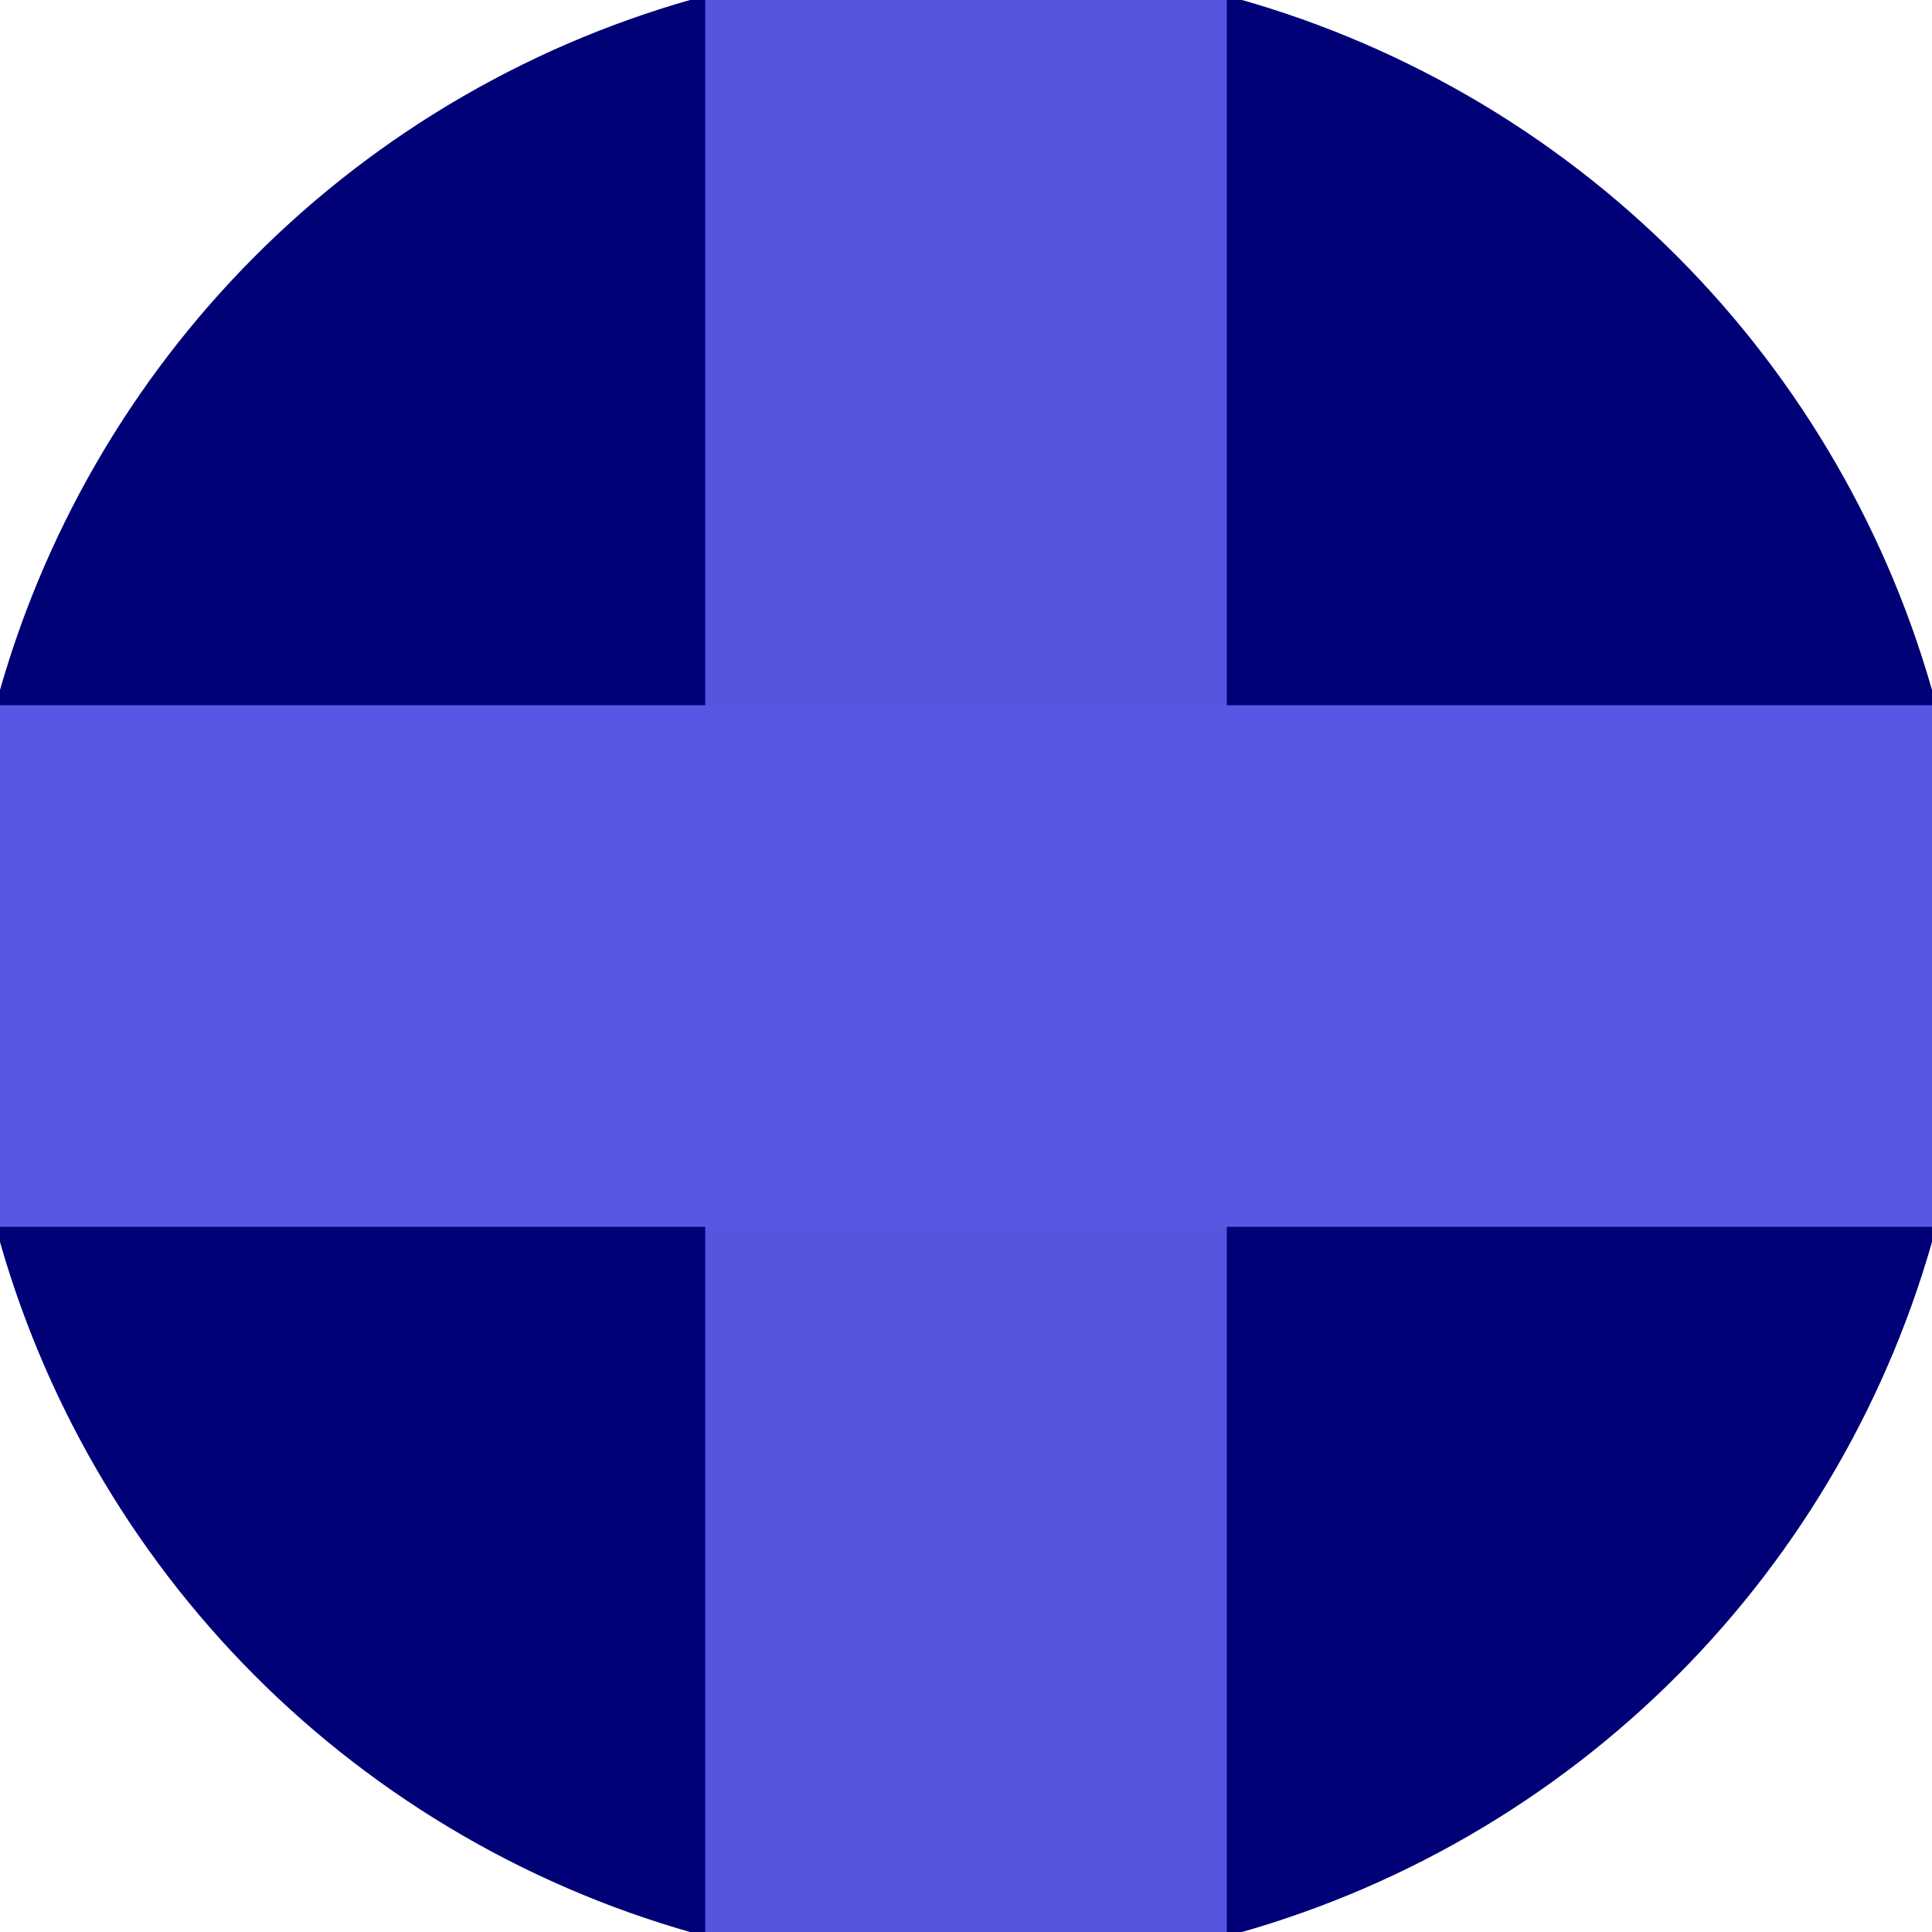
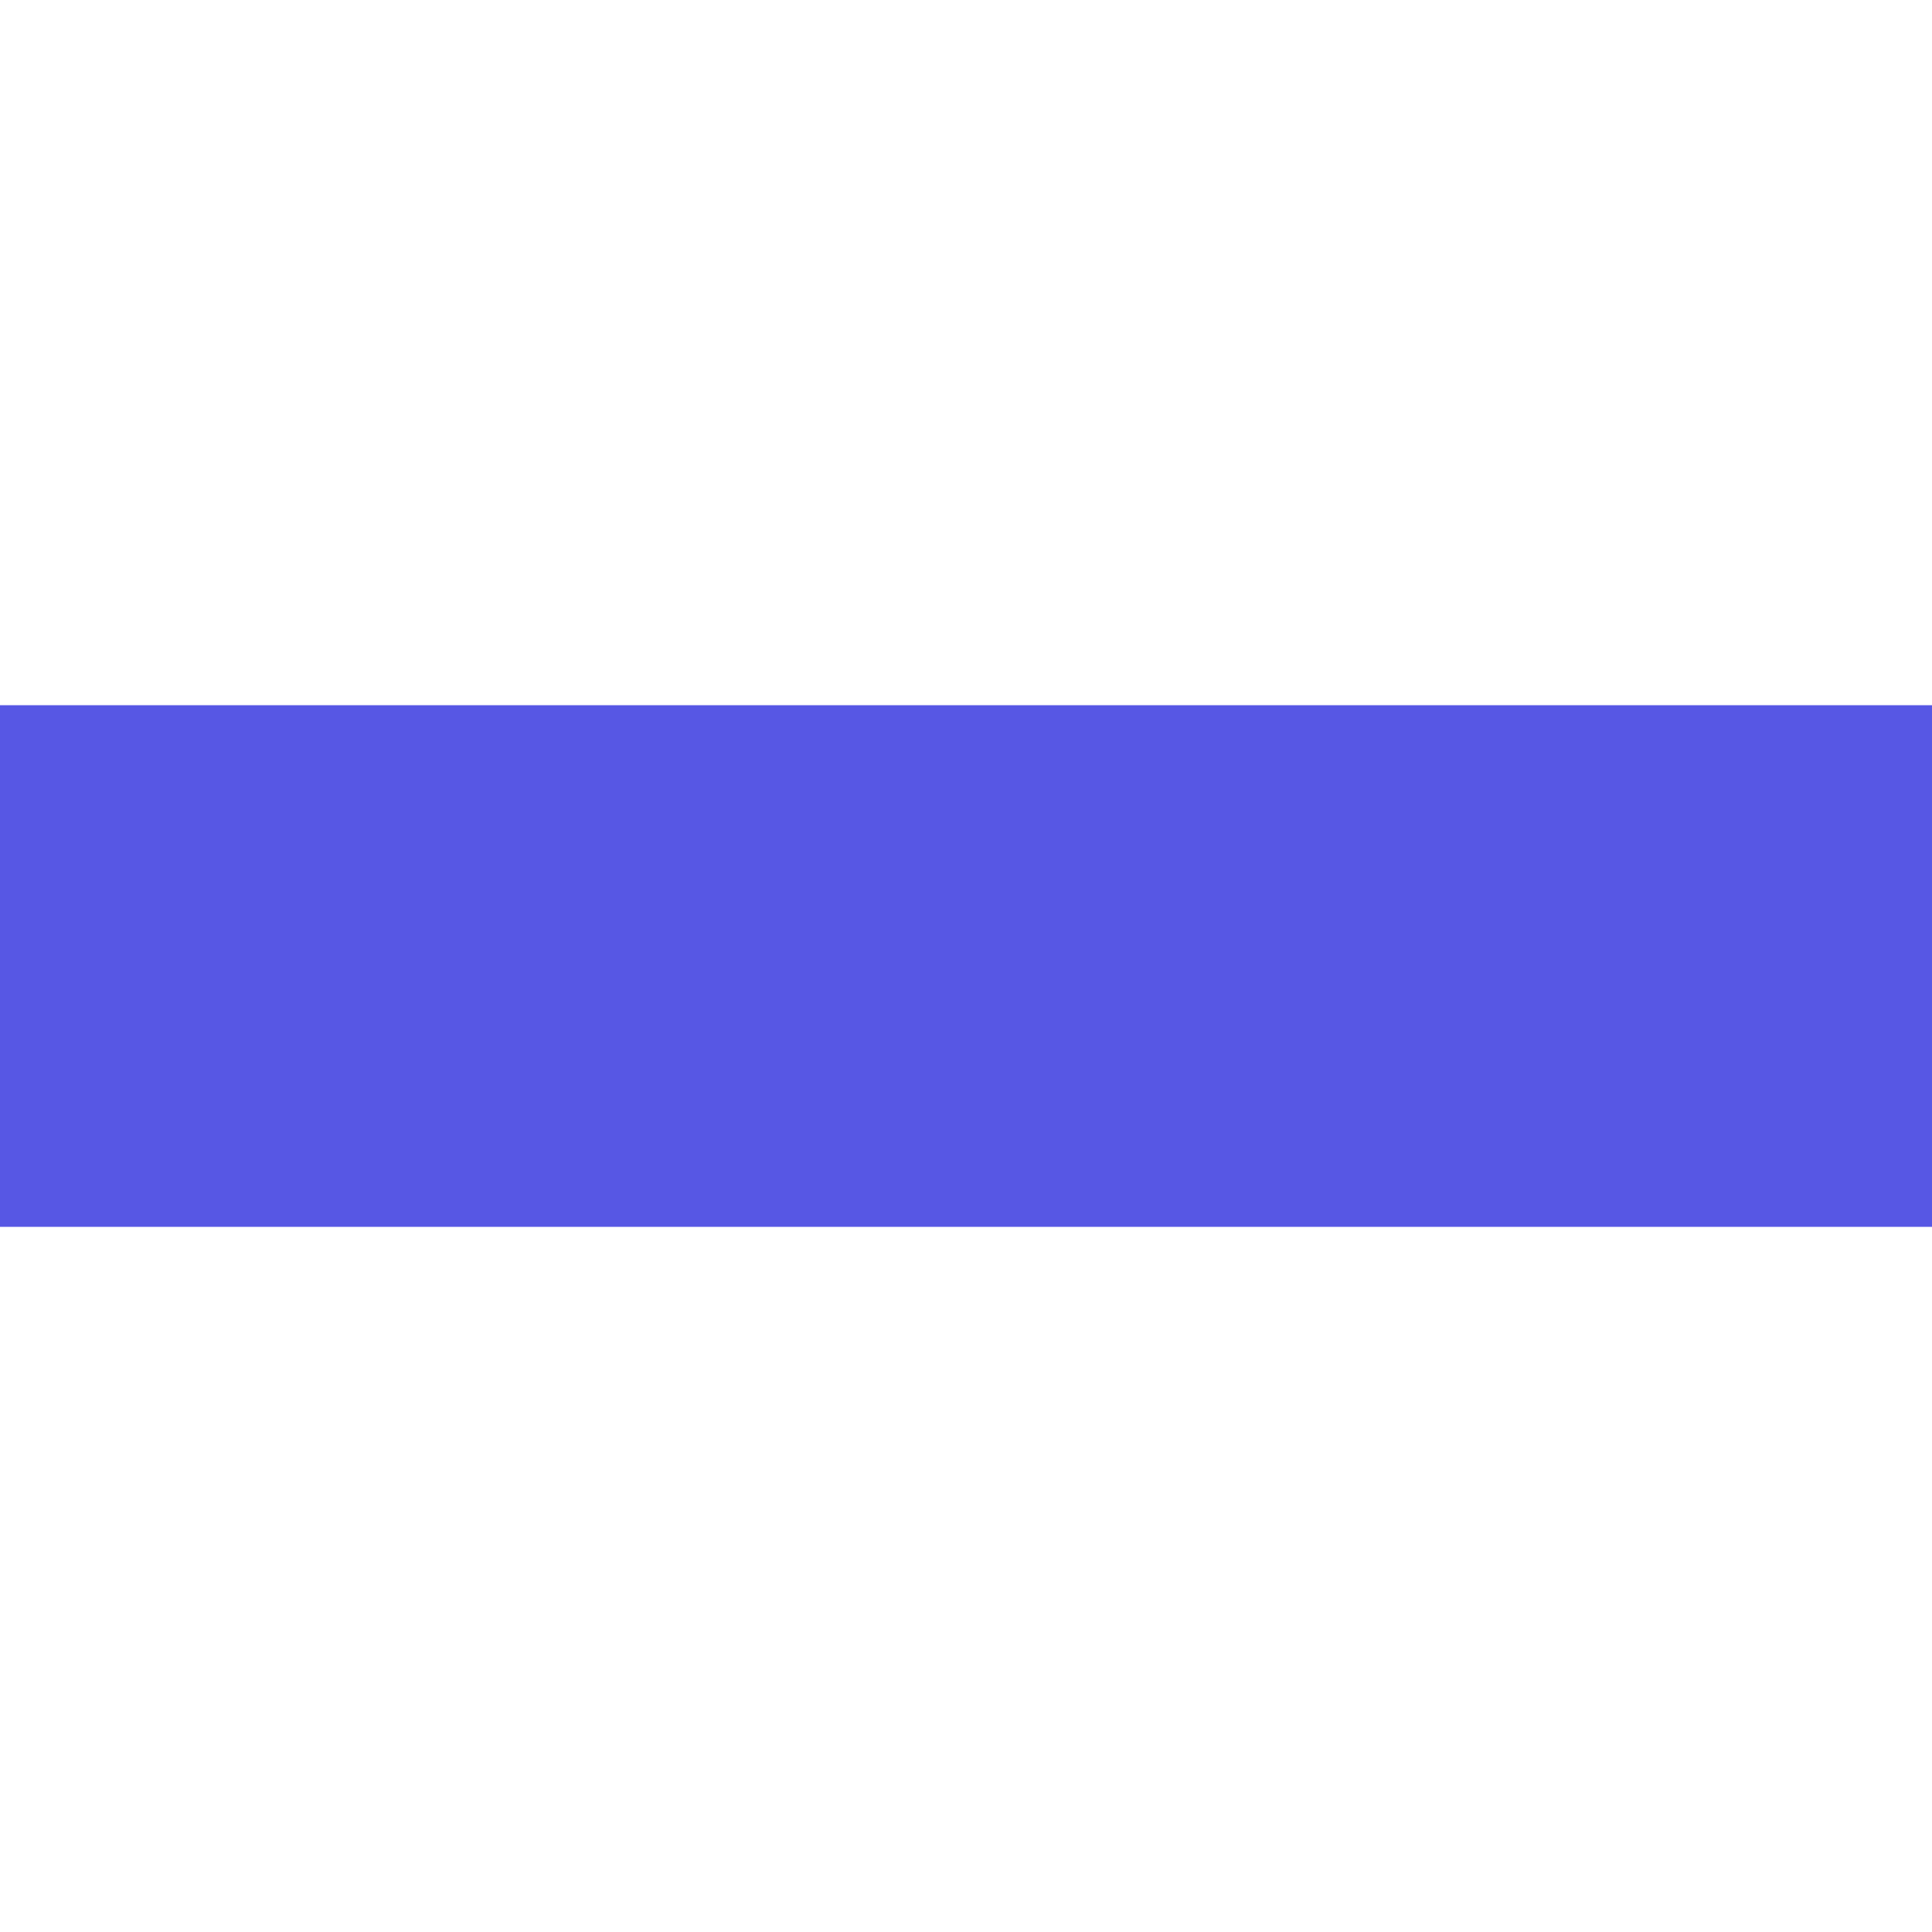
<svg xmlns="http://www.w3.org/2000/svg" width="128" height="128" viewBox="0 0 100 100" shape-rendering="geometricPrecision">
  <defs>
    <clipPath id="clip">
      <circle cx="50" cy="50" r="52" />
    </clipPath>
  </defs>
  <g transform="rotate(0 50 50)">
-     <rect x="0" y="0" width="100" height="100" fill="#000077" clip-path="url(#clip)" />
-     <path d="M 36.5 0 H 63.5 V 100 H 36.5 Z" fill="#5555dd" clip-path="url(#clip)" />
+     <path d="M 36.5 0 H 63.5 H 36.5 Z" fill="#5555dd" clip-path="url(#clip)" />
    <path d="M 0 36.5 H 100 V 63.5 H 0 Z" fill="#5757e4" clip-path="url(#clip)" />
  </g>
</svg>